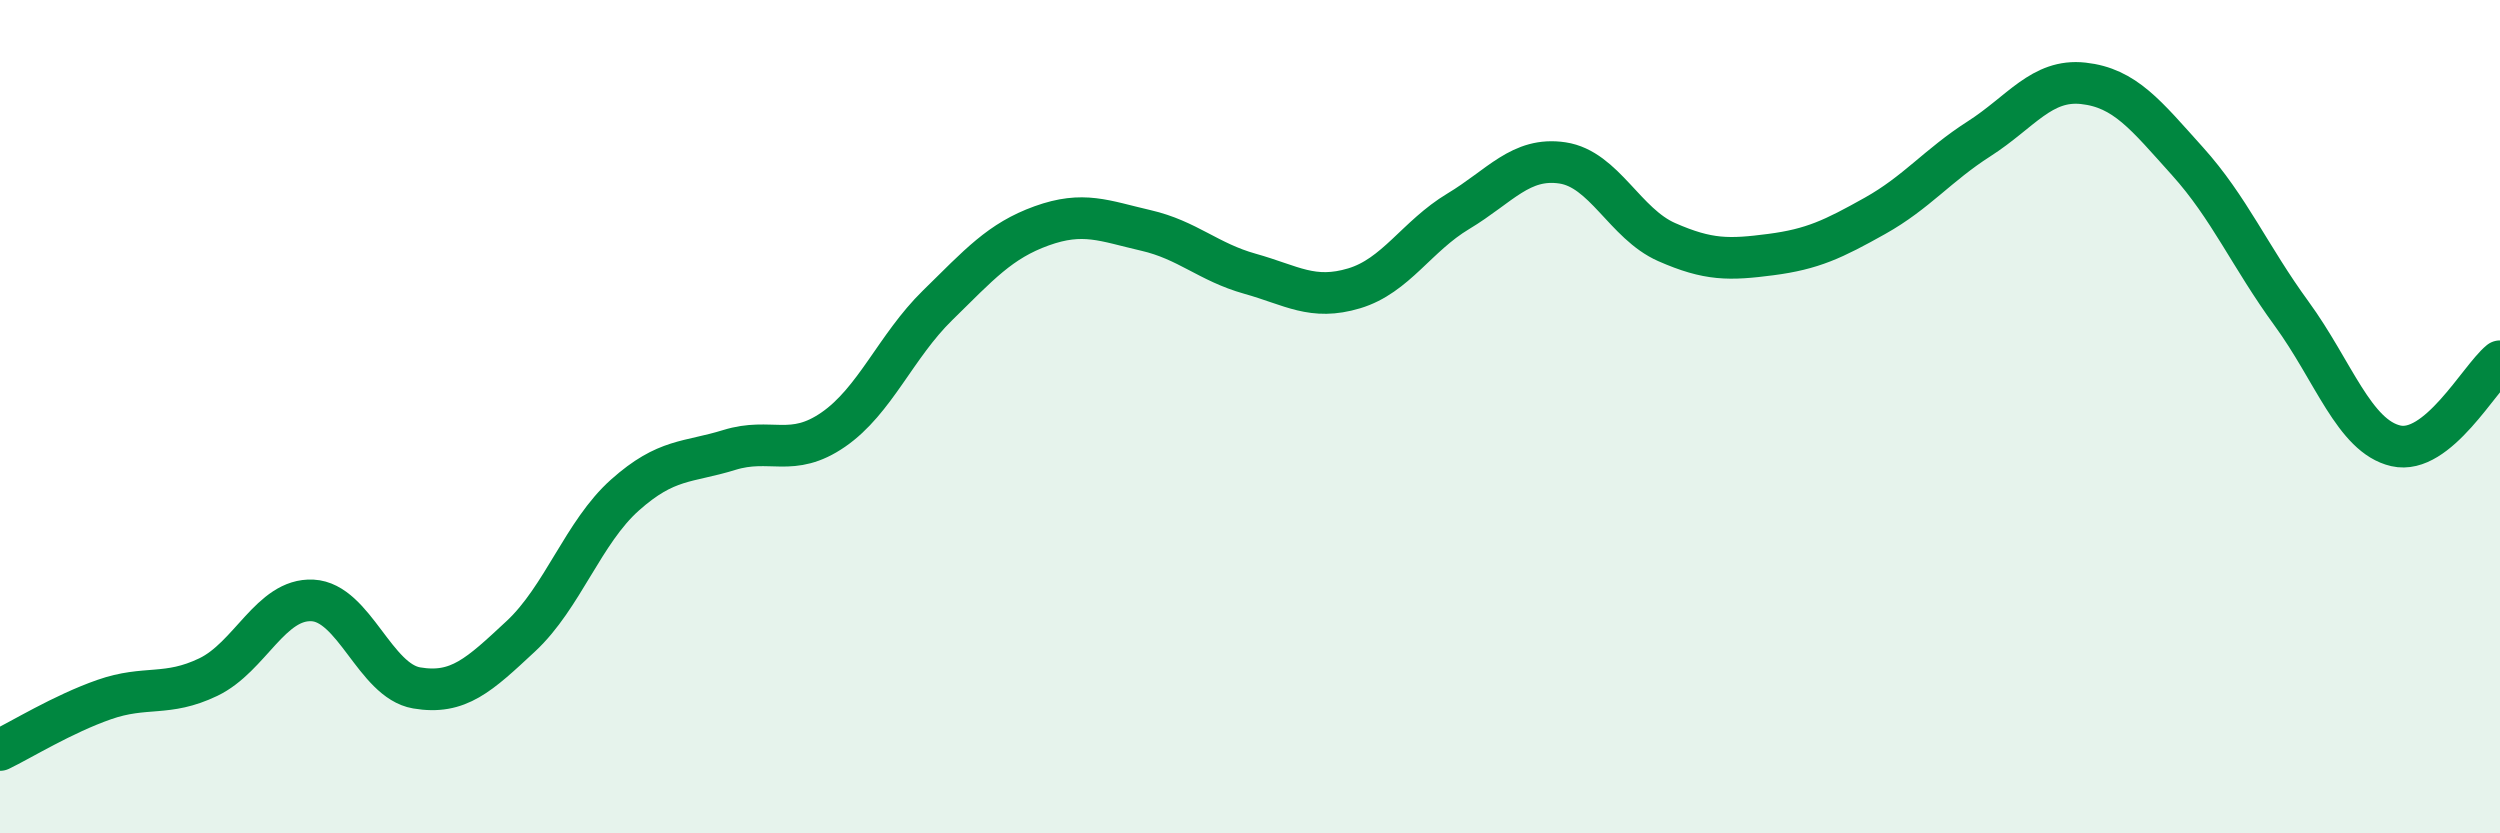
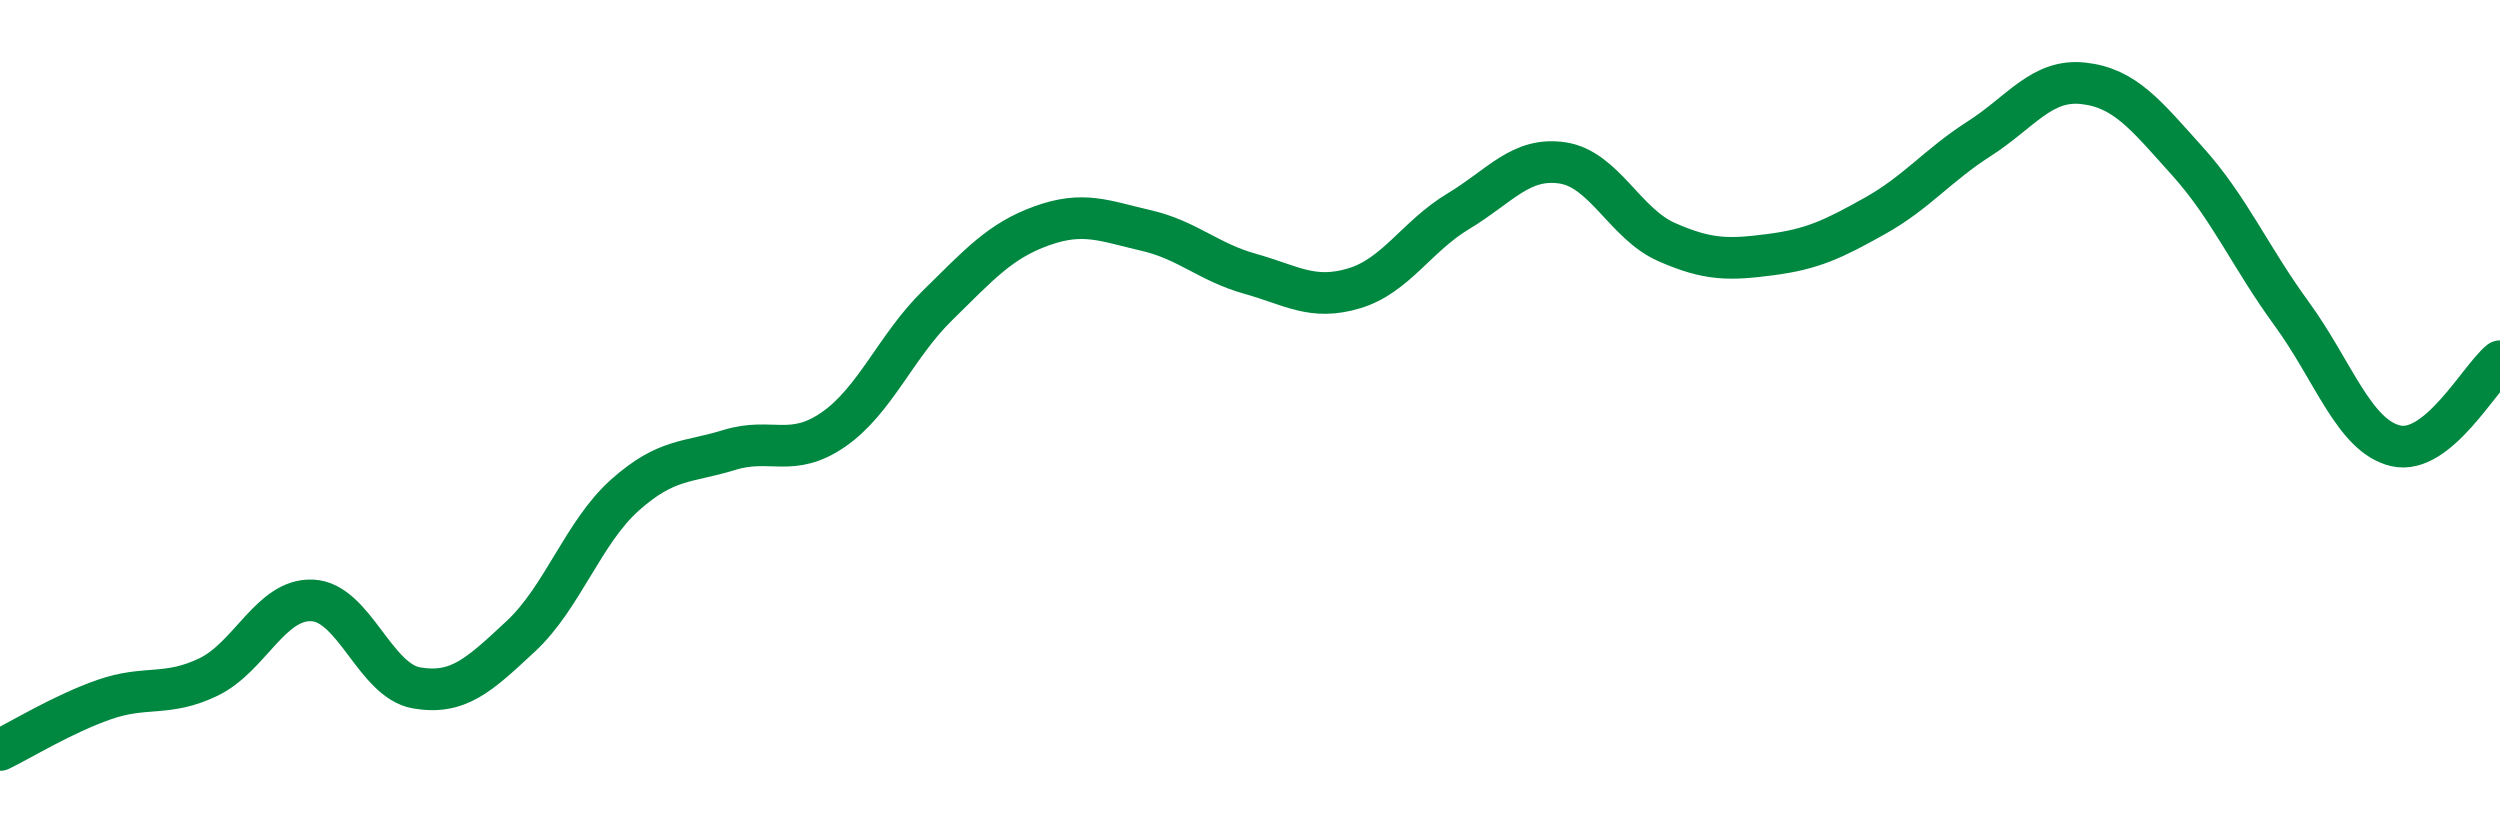
<svg xmlns="http://www.w3.org/2000/svg" width="60" height="20" viewBox="0 0 60 20">
-   <path d="M 0,18 C 0.5,17.76 1.5,17.14 2.5,16.79 C 3.5,16.44 4,16.73 5,16.25 C 6,15.77 6.5,14.36 7.5,14.41 C 8.5,14.46 9,16.34 10,16.51 C 11,16.68 11.5,16.2 12.5,15.27 C 13.5,14.34 14,12.77 15,11.88 C 16,10.99 16.5,11.11 17.5,10.8 C 18.5,10.49 19,11 20,10.31 C 21,9.62 21.5,8.31 22.5,7.33 C 23.5,6.35 24,5.78 25,5.42 C 26,5.06 26.5,5.3 27.5,5.53 C 28.5,5.76 29,6.29 30,6.57 C 31,6.85 31.5,7.22 32.5,6.92 C 33.5,6.62 34,5.67 35,5.07 C 36,4.47 36.5,3.76 37.5,3.91 C 38.5,4.06 39,5.37 40,5.81 C 41,6.25 41.5,6.24 42.5,6.11 C 43.5,5.98 44,5.74 45,5.18 C 46,4.62 46.5,3.97 47.5,3.33 C 48.5,2.69 49,1.89 50,2 C 51,2.11 51.5,2.76 52.5,3.87 C 53.5,4.98 54,6.16 55,7.53 C 56,8.9 56.5,10.47 57.5,10.7 C 58.5,10.93 59.5,9.08 60,8.67L60 20L0 20Z" fill="#008740" opacity="0.1" stroke-linecap="round" stroke-linejoin="round" />
  <path d="M 0,18 C 0.5,17.76 1.5,17.14 2.5,16.79 C 3.5,16.44 4,16.73 5,16.25 C 6,15.77 6.5,14.36 7.5,14.41 C 8.5,14.46 9,16.34 10,16.51 C 11,16.68 11.5,16.2 12.5,15.27 C 13.5,14.34 14,12.77 15,11.88 C 16,10.99 16.5,11.11 17.5,10.8 C 18.5,10.49 19,11 20,10.31 C 21,9.62 21.5,8.31 22.5,7.33 C 23.5,6.35 24,5.78 25,5.42 C 26,5.06 26.5,5.3 27.5,5.53 C 28.5,5.76 29,6.29 30,6.57 C 31,6.85 31.5,7.22 32.5,6.92 C 33.5,6.62 34,5.67 35,5.07 C 36,4.47 36.5,3.76 37.5,3.91 C 38.5,4.06 39,5.37 40,5.81 C 41,6.25 41.5,6.24 42.5,6.11 C 43.5,5.98 44,5.74 45,5.18 C 46,4.62 46.5,3.97 47.5,3.33 C 48.5,2.69 49,1.89 50,2 C 51,2.11 51.5,2.76 52.5,3.87 C 53.5,4.98 54,6.16 55,7.53 C 56,8.9 56.5,10.47 57.5,10.7 C 58.5,10.93 59.5,9.08 60,8.67" stroke="#008740" stroke-width="1" fill="none" stroke-linecap="round" stroke-linejoin="round" />
</svg>